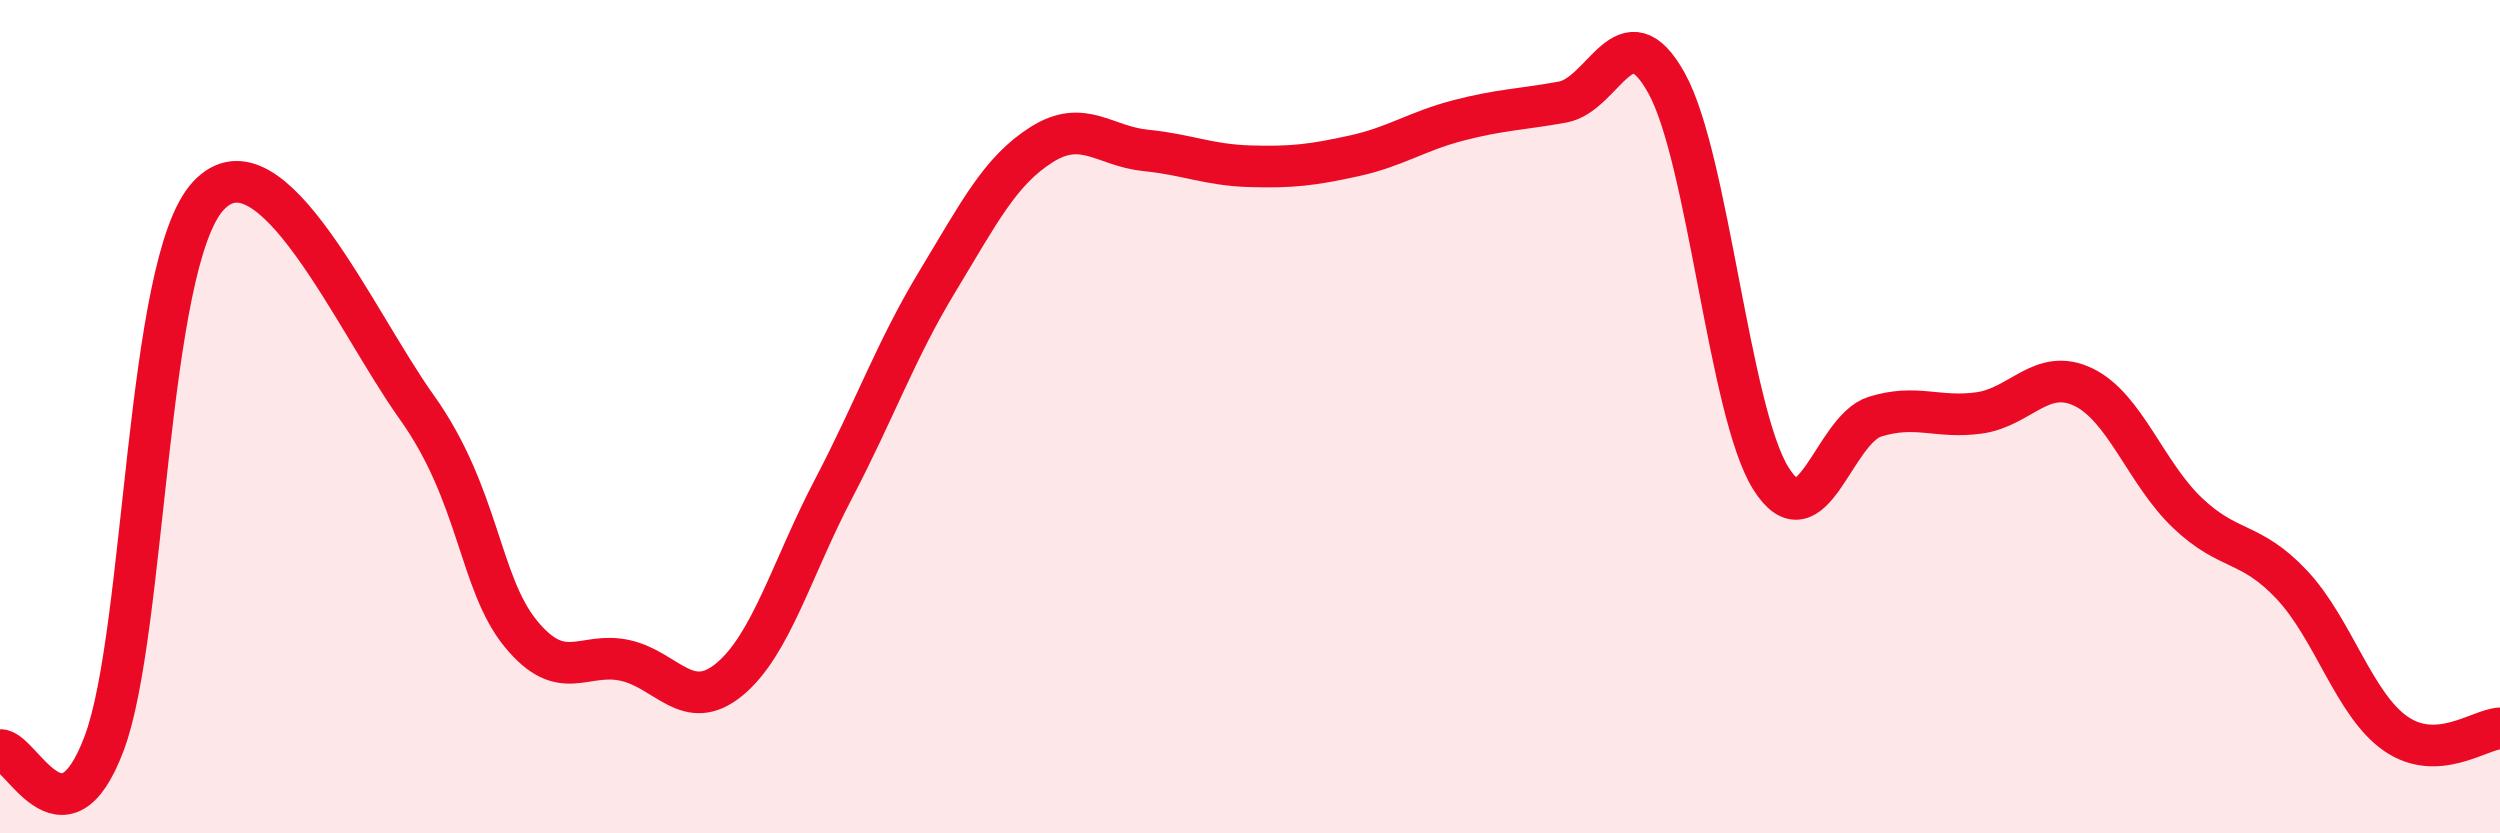
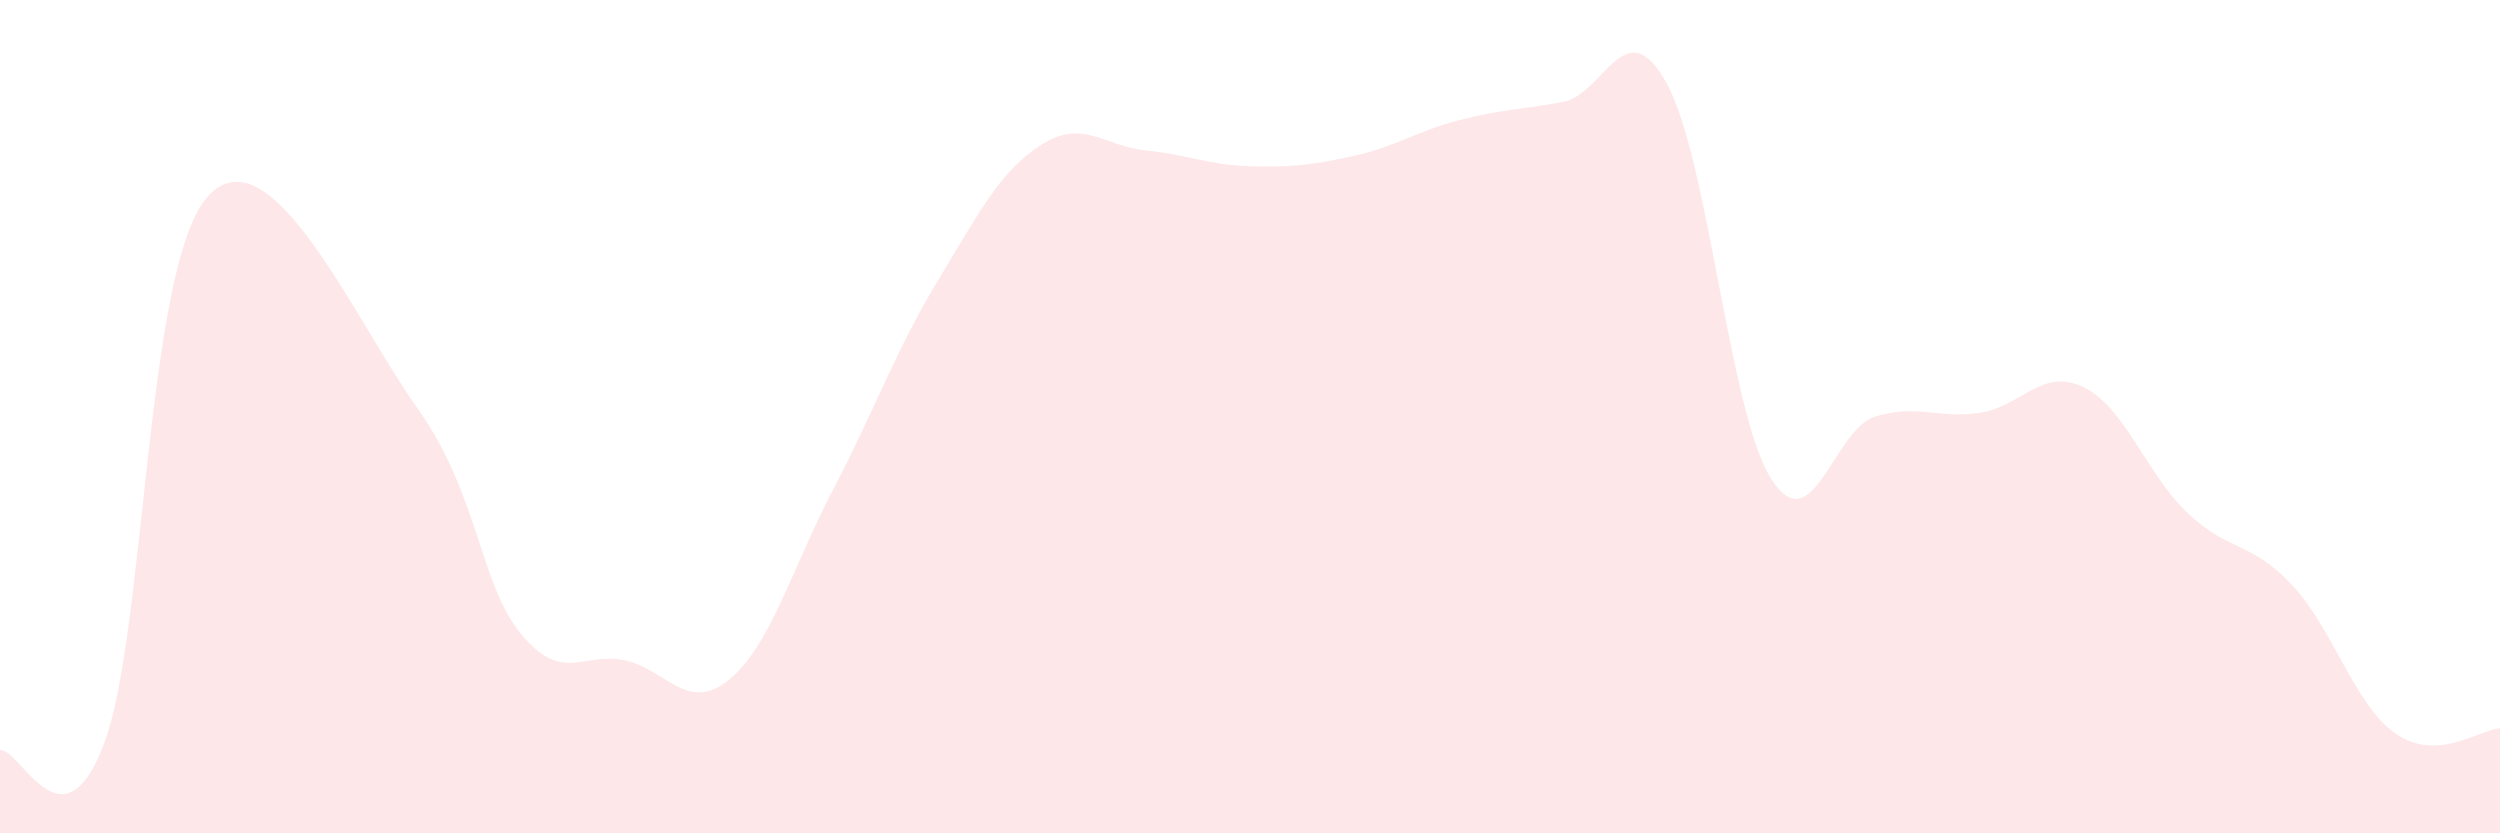
<svg xmlns="http://www.w3.org/2000/svg" width="60" height="20" viewBox="0 0 60 20">
-   <path d="M 0,18 C 0.5,17.97 1.5,20.5 2.5,17.84 C 3.5,15.18 3.5,6.31 5,4.7 C 6.5,3.09 8.5,7.67 10,9.77 C 11.5,11.87 11.5,13.99 12.5,15.21 C 13.5,16.43 14,15.63 15,15.85 C 16,16.07 16.5,17.13 17.5,16.31 C 18.5,15.49 19,13.65 20,11.74 C 21,9.83 21.5,8.4 22.5,6.75 C 23.5,5.1 24,4.1 25,3.47 C 26,2.84 26.5,3.51 27.5,3.61 C 28.5,3.71 29,3.96 30,3.99 C 31,4.02 31.5,3.96 32.5,3.74 C 33.5,3.52 34,3.15 35,2.89 C 36,2.63 36.5,2.63 37.5,2.45 C 38.5,2.27 39,0.19 40,2 C 41,3.81 41.5,9.88 42.5,11.48 C 43.5,13.08 44,10.31 45,10 C 46,9.69 46.5,10.05 47.5,9.91 C 48.5,9.77 49,8.81 50,9.29 C 51,9.77 51.5,11.36 52.5,12.31 C 53.5,13.26 54,12.97 55,14.03 C 56,15.09 56.5,16.92 57.5,17.61 C 58.5,18.3 59.5,17.51 60,17.48L60 20L0 20Z" fill="#EB0A25" opacity="0.1" stroke-linecap="round" stroke-linejoin="round" />
-   <path d="M 0,18 C 0.5,17.97 1.5,20.5 2.5,17.84 C 3.5,15.18 3.5,6.31 5,4.7 C 6.5,3.09 8.5,7.67 10,9.77 C 11.5,11.87 11.5,13.99 12.5,15.21 C 13.5,16.43 14,15.63 15,15.85 C 16,16.07 16.5,17.13 17.5,16.31 C 18.5,15.49 19,13.65 20,11.74 C 21,9.83 21.5,8.4 22.5,6.75 C 23.5,5.1 24,4.1 25,3.47 C 26,2.84 26.5,3.51 27.5,3.61 C 28.5,3.71 29,3.96 30,3.99 C 31,4.02 31.5,3.96 32.5,3.74 C 33.5,3.52 34,3.15 35,2.89 C 36,2.63 36.5,2.63 37.5,2.45 C 38.5,2.27 39,0.19 40,2 C 41,3.81 41.5,9.88 42.5,11.48 C 43.5,13.08 44,10.31 45,10 C 46,9.69 46.5,10.05 47.5,9.91 C 48.5,9.77 49,8.81 50,9.29 C 51,9.77 51.5,11.36 52.5,12.31 C 53.5,13.26 54,12.97 55,14.03 C 56,15.09 56.5,16.92 57.5,17.61 C 58.5,18.3 59.5,17.51 60,17.48" stroke="#EB0A25" stroke-width="1" fill="none" stroke-linecap="round" stroke-linejoin="round" />
+   <path d="M 0,18 C 0.5,17.97 1.5,20.5 2.5,17.84 C 3.5,15.18 3.5,6.31 5,4.7 C 6.5,3.09 8.5,7.67 10,9.77 C 11.5,11.87 11.5,13.99 12.5,15.21 C 13.5,16.43 14,15.63 15,15.85 C 16,16.07 16.5,17.13 17.5,16.31 C 18.5,15.49 19,13.65 20,11.74 C 21,9.83 21.5,8.4 22.5,6.75 C 23.5,5.1 24,4.1 25,3.47 C 26,2.84 26.5,3.51 27.5,3.61 C 28.5,3.71 29,3.96 30,3.99 C 31,4.02 31.5,3.96 32.5,3.74 C 33.5,3.52 34,3.15 35,2.89 C 36,2.63 36.5,2.63 37.5,2.45 C 38.5,2.27 39,0.19 40,2 C 41,3.81 41.5,9.88 42.5,11.48 C 43.5,13.08 44,10.31 45,10 C 46,9.69 46.5,10.05 47.5,9.91 C 48.5,9.77 49,8.81 50,9.29 C 51,9.77 51.5,11.36 52.5,12.31 C 53.5,13.26 54,12.97 55,14.03 C 56,15.09 56.5,16.92 57.5,17.61 C 58.5,18.3 59.5,17.51 60,17.48L60 20L0 20" fill="#EB0A25" opacity="0.1" stroke-linecap="round" stroke-linejoin="round" />
</svg>